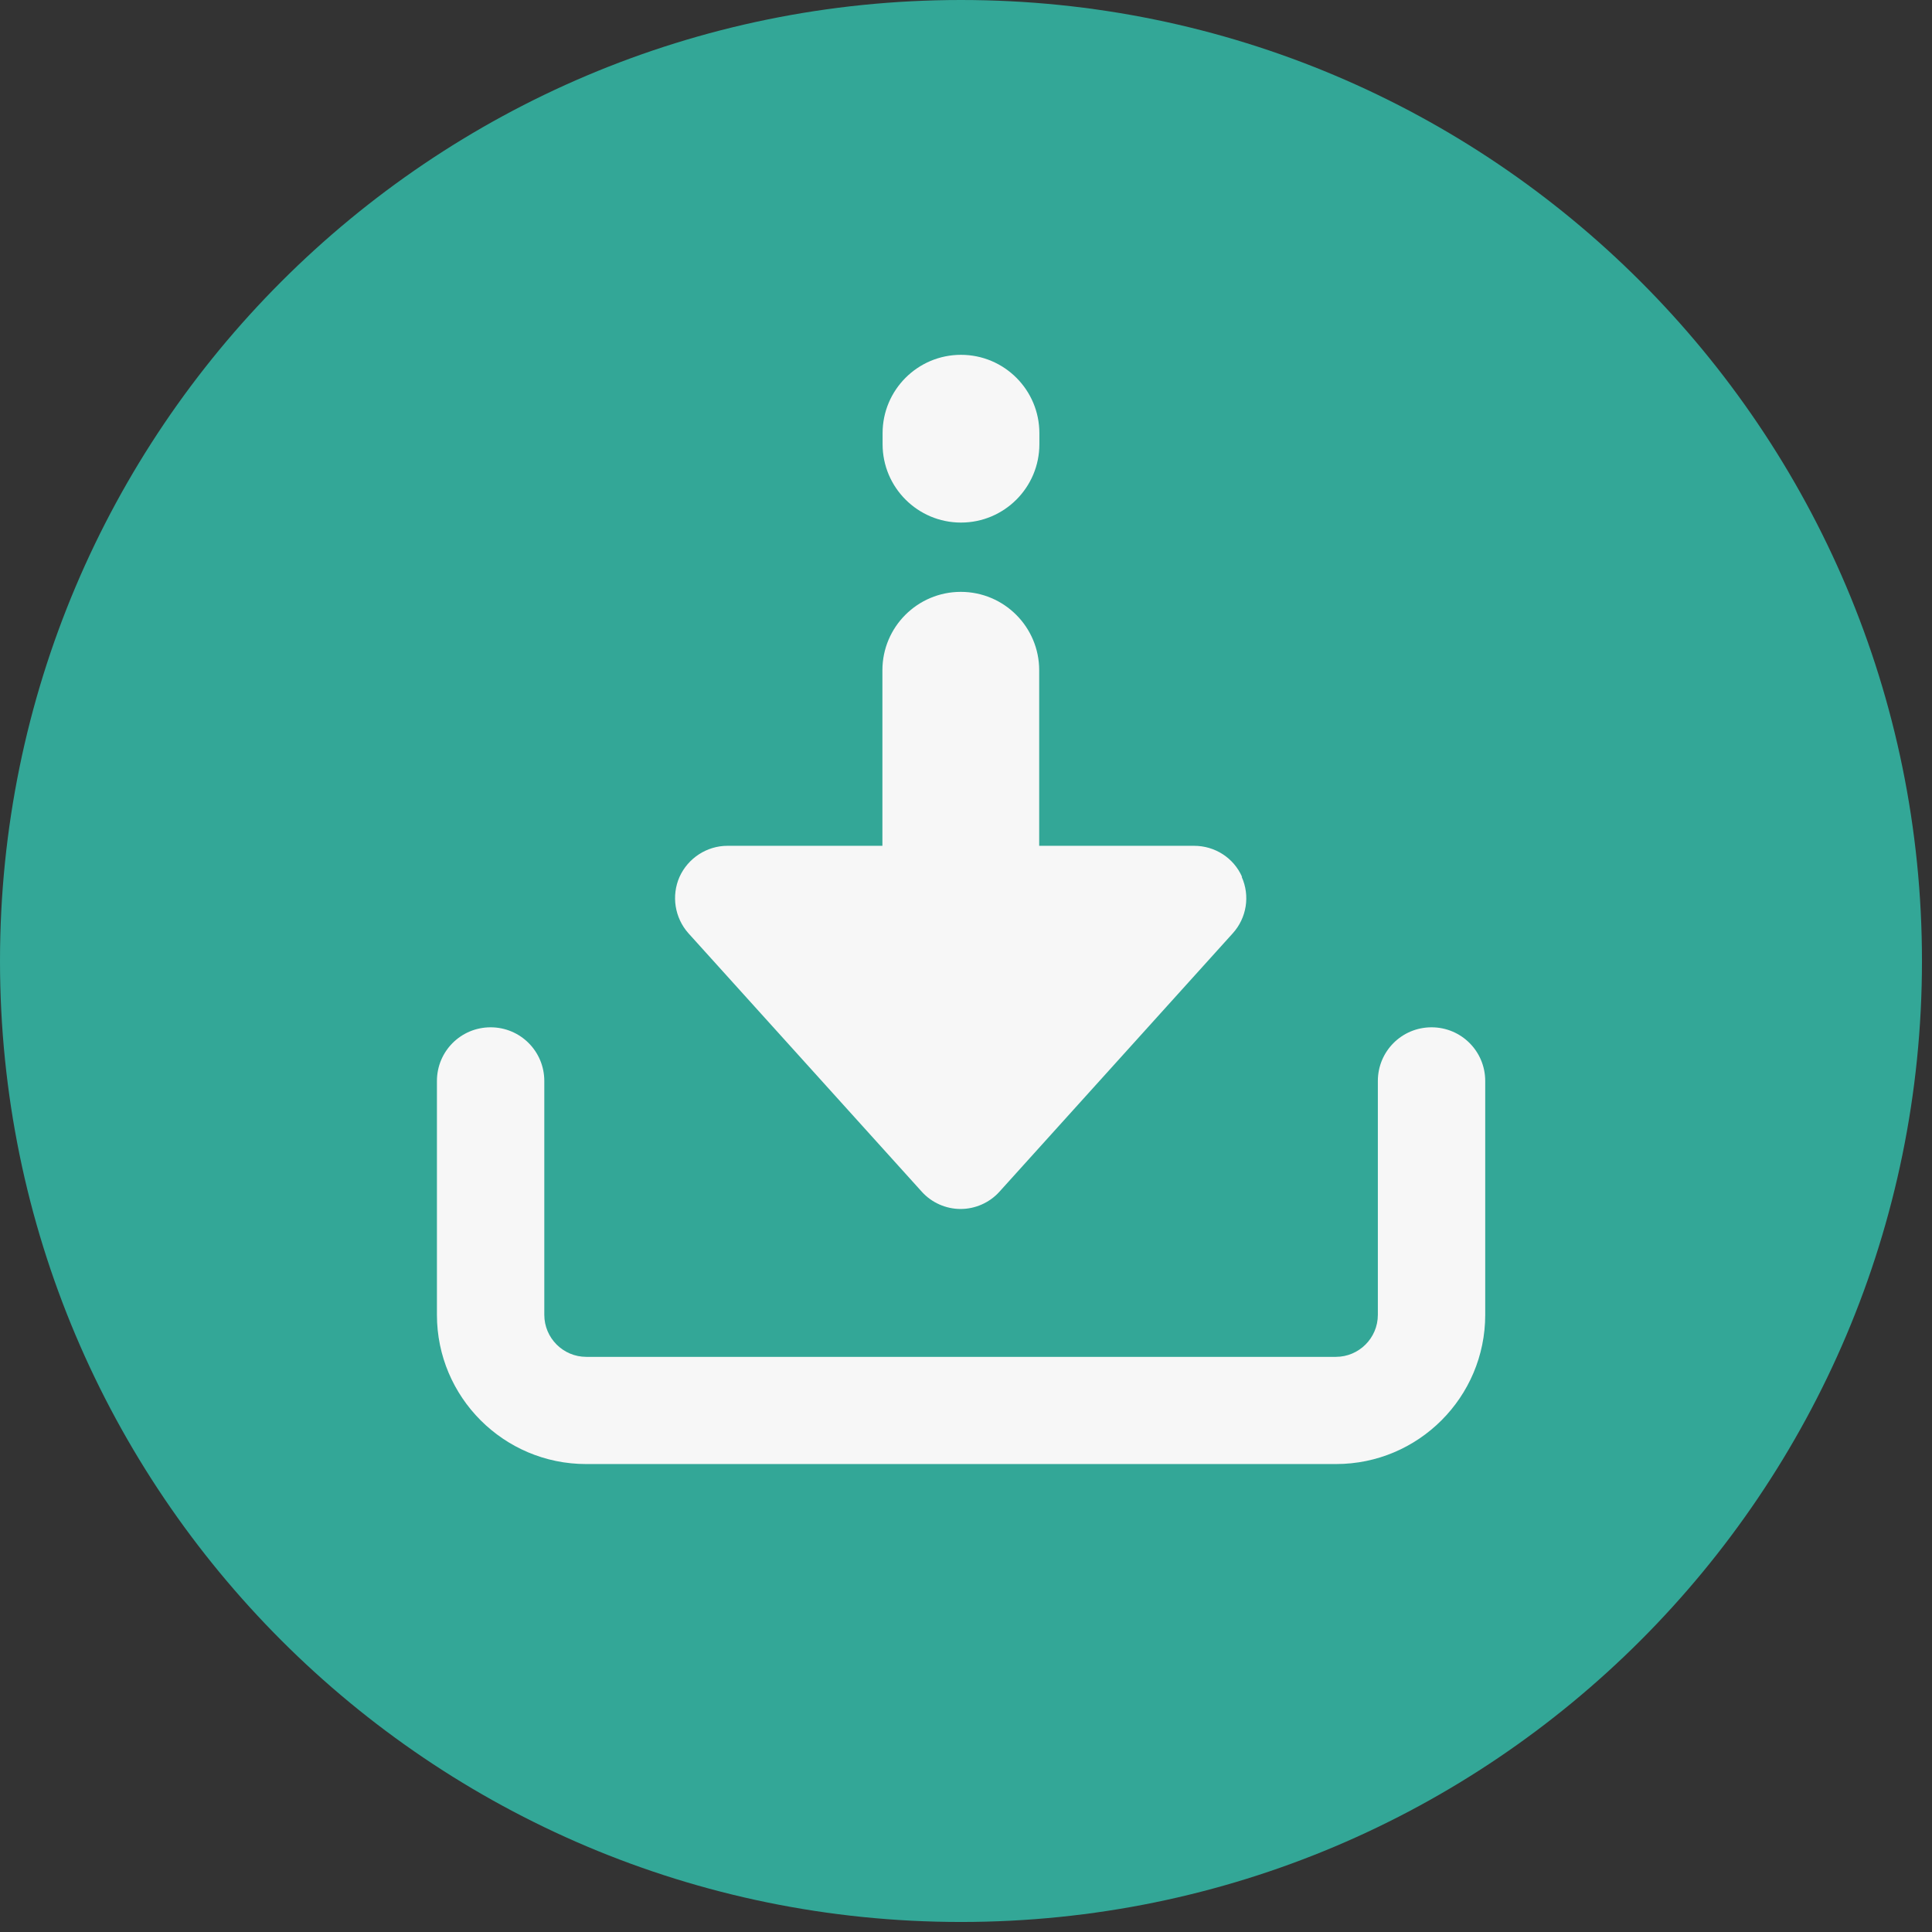
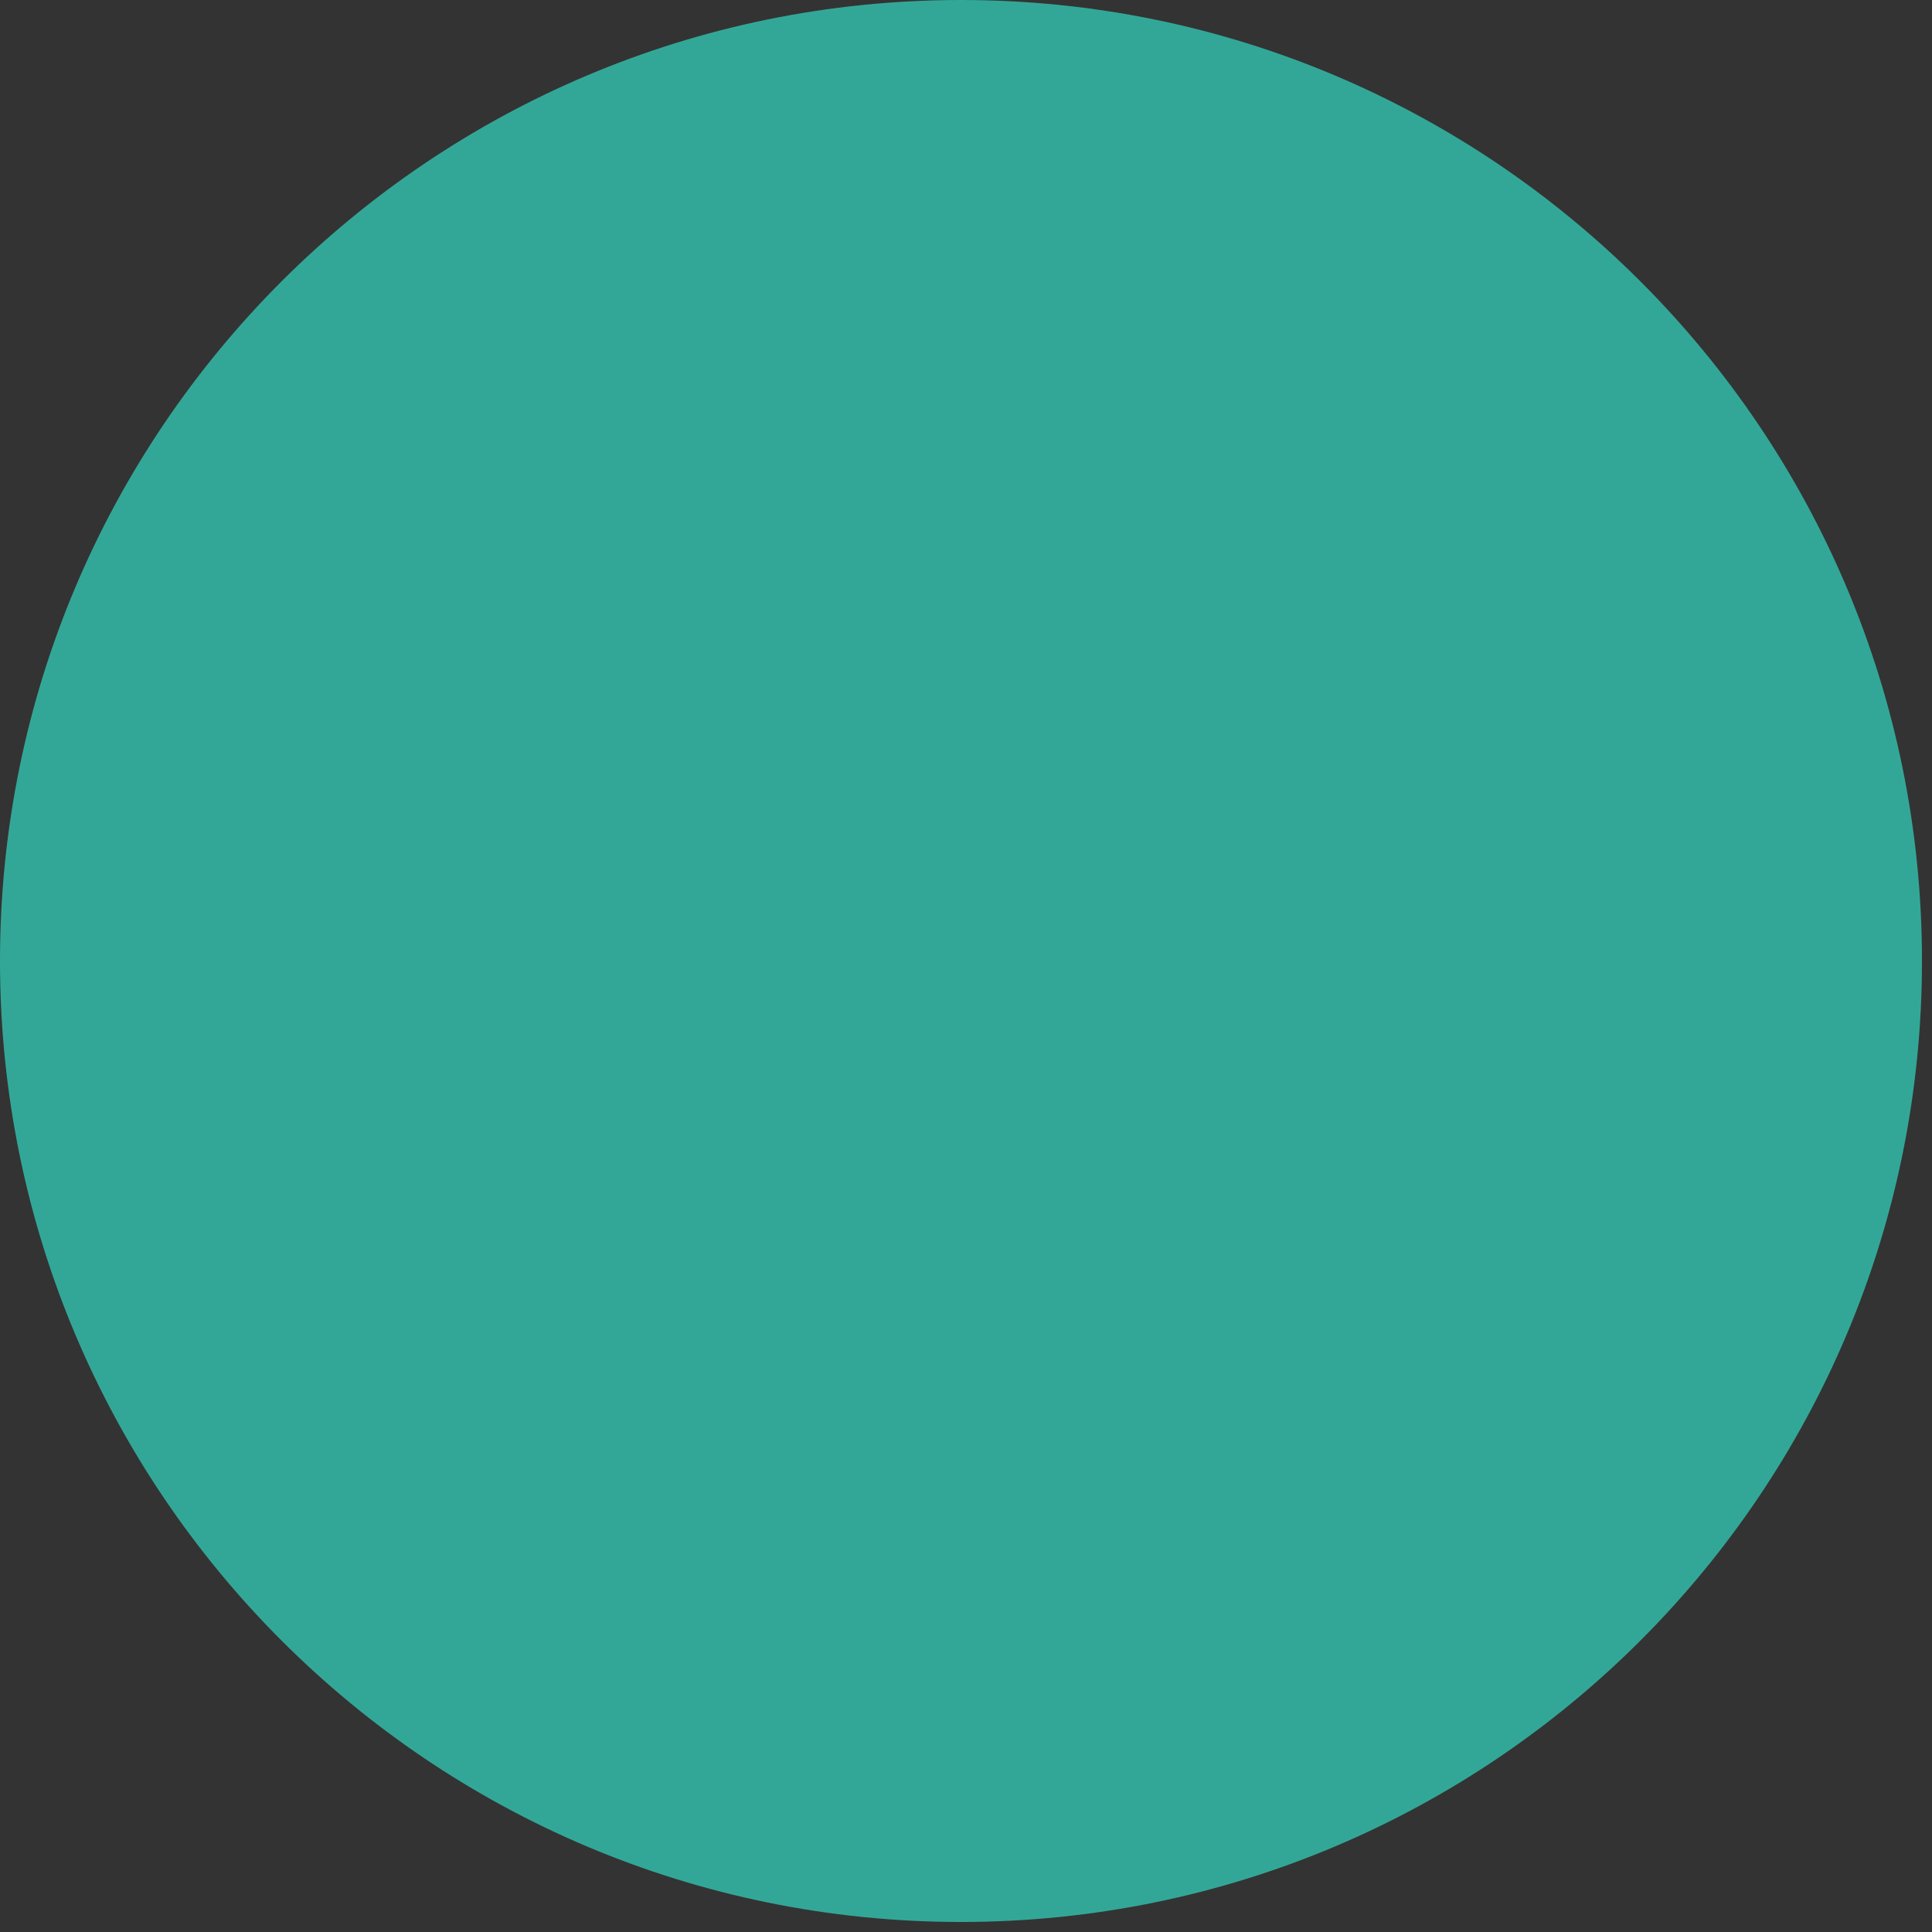
<svg xmlns="http://www.w3.org/2000/svg" width="104" height="104" viewBox="0 0 104 104" fill="none">
  <rect x="0" y="0" width="104" height="104" fill="#333333" stroke="none" />
  <path d="M51.73 0C80.3 0 103.46 23.16 103.46 51.73C103.46 80.3 80.3 103.46 51.73 103.46C23.16 103.46 0 80.3 0 51.73C0 23.16 23.16 0 51.73 0Z" fill="#33A797" />
-   <path d="M71.9 78.81H31.55C27.12 78.81 23.52 75.21 23.52 70.78V58.19C23.52 56.59 24.81 55.3 26.41 55.3C28.01 55.3 29.3 56.59 29.3 58.19V70.78C29.3 72.02 30.31 73.04 31.56 73.04H71.91C73.15 73.04 74.17 72.03 74.17 70.78V58.19C74.17 56.59 75.46 55.3 77.06 55.3C78.66 55.3 79.95 56.59 79.95 58.19V70.78C79.95 75.21 76.35 78.81 71.92 78.81H71.9Z" fill="#F7F7F7" />
-   <path d="M66.86 47.2C66.41 46.18 65.4 45.53 64.28 45.53H55.94V36.08C55.94 33.75 54.05 31.86 51.72 31.86C49.39 31.86 47.5 33.75 47.5 36.08V45.53H39.16C38.05 45.53 37.04 46.19 36.58 47.2C36.13 48.22 36.32 49.41 37.06 50.24L49.62 64.15C50.15 64.74 50.92 65.08 51.71 65.08C52.5 65.08 53.27 64.74 53.8 64.15L66.36 50.24C67.11 49.41 67.3 48.22 66.84 47.2H66.86Z" fill="#F7F7F7" />
-   <path d="M51.73 28.13C49.4 28.13 47.51 26.24 47.51 23.91V23.32C47.51 20.99 49.4 19.1 51.73 19.1C54.06 19.1 55.95 20.99 55.95 23.32V23.91C55.95 26.24 54.06 28.13 51.73 28.13Z" fill="#F7F7F7" />
</svg>